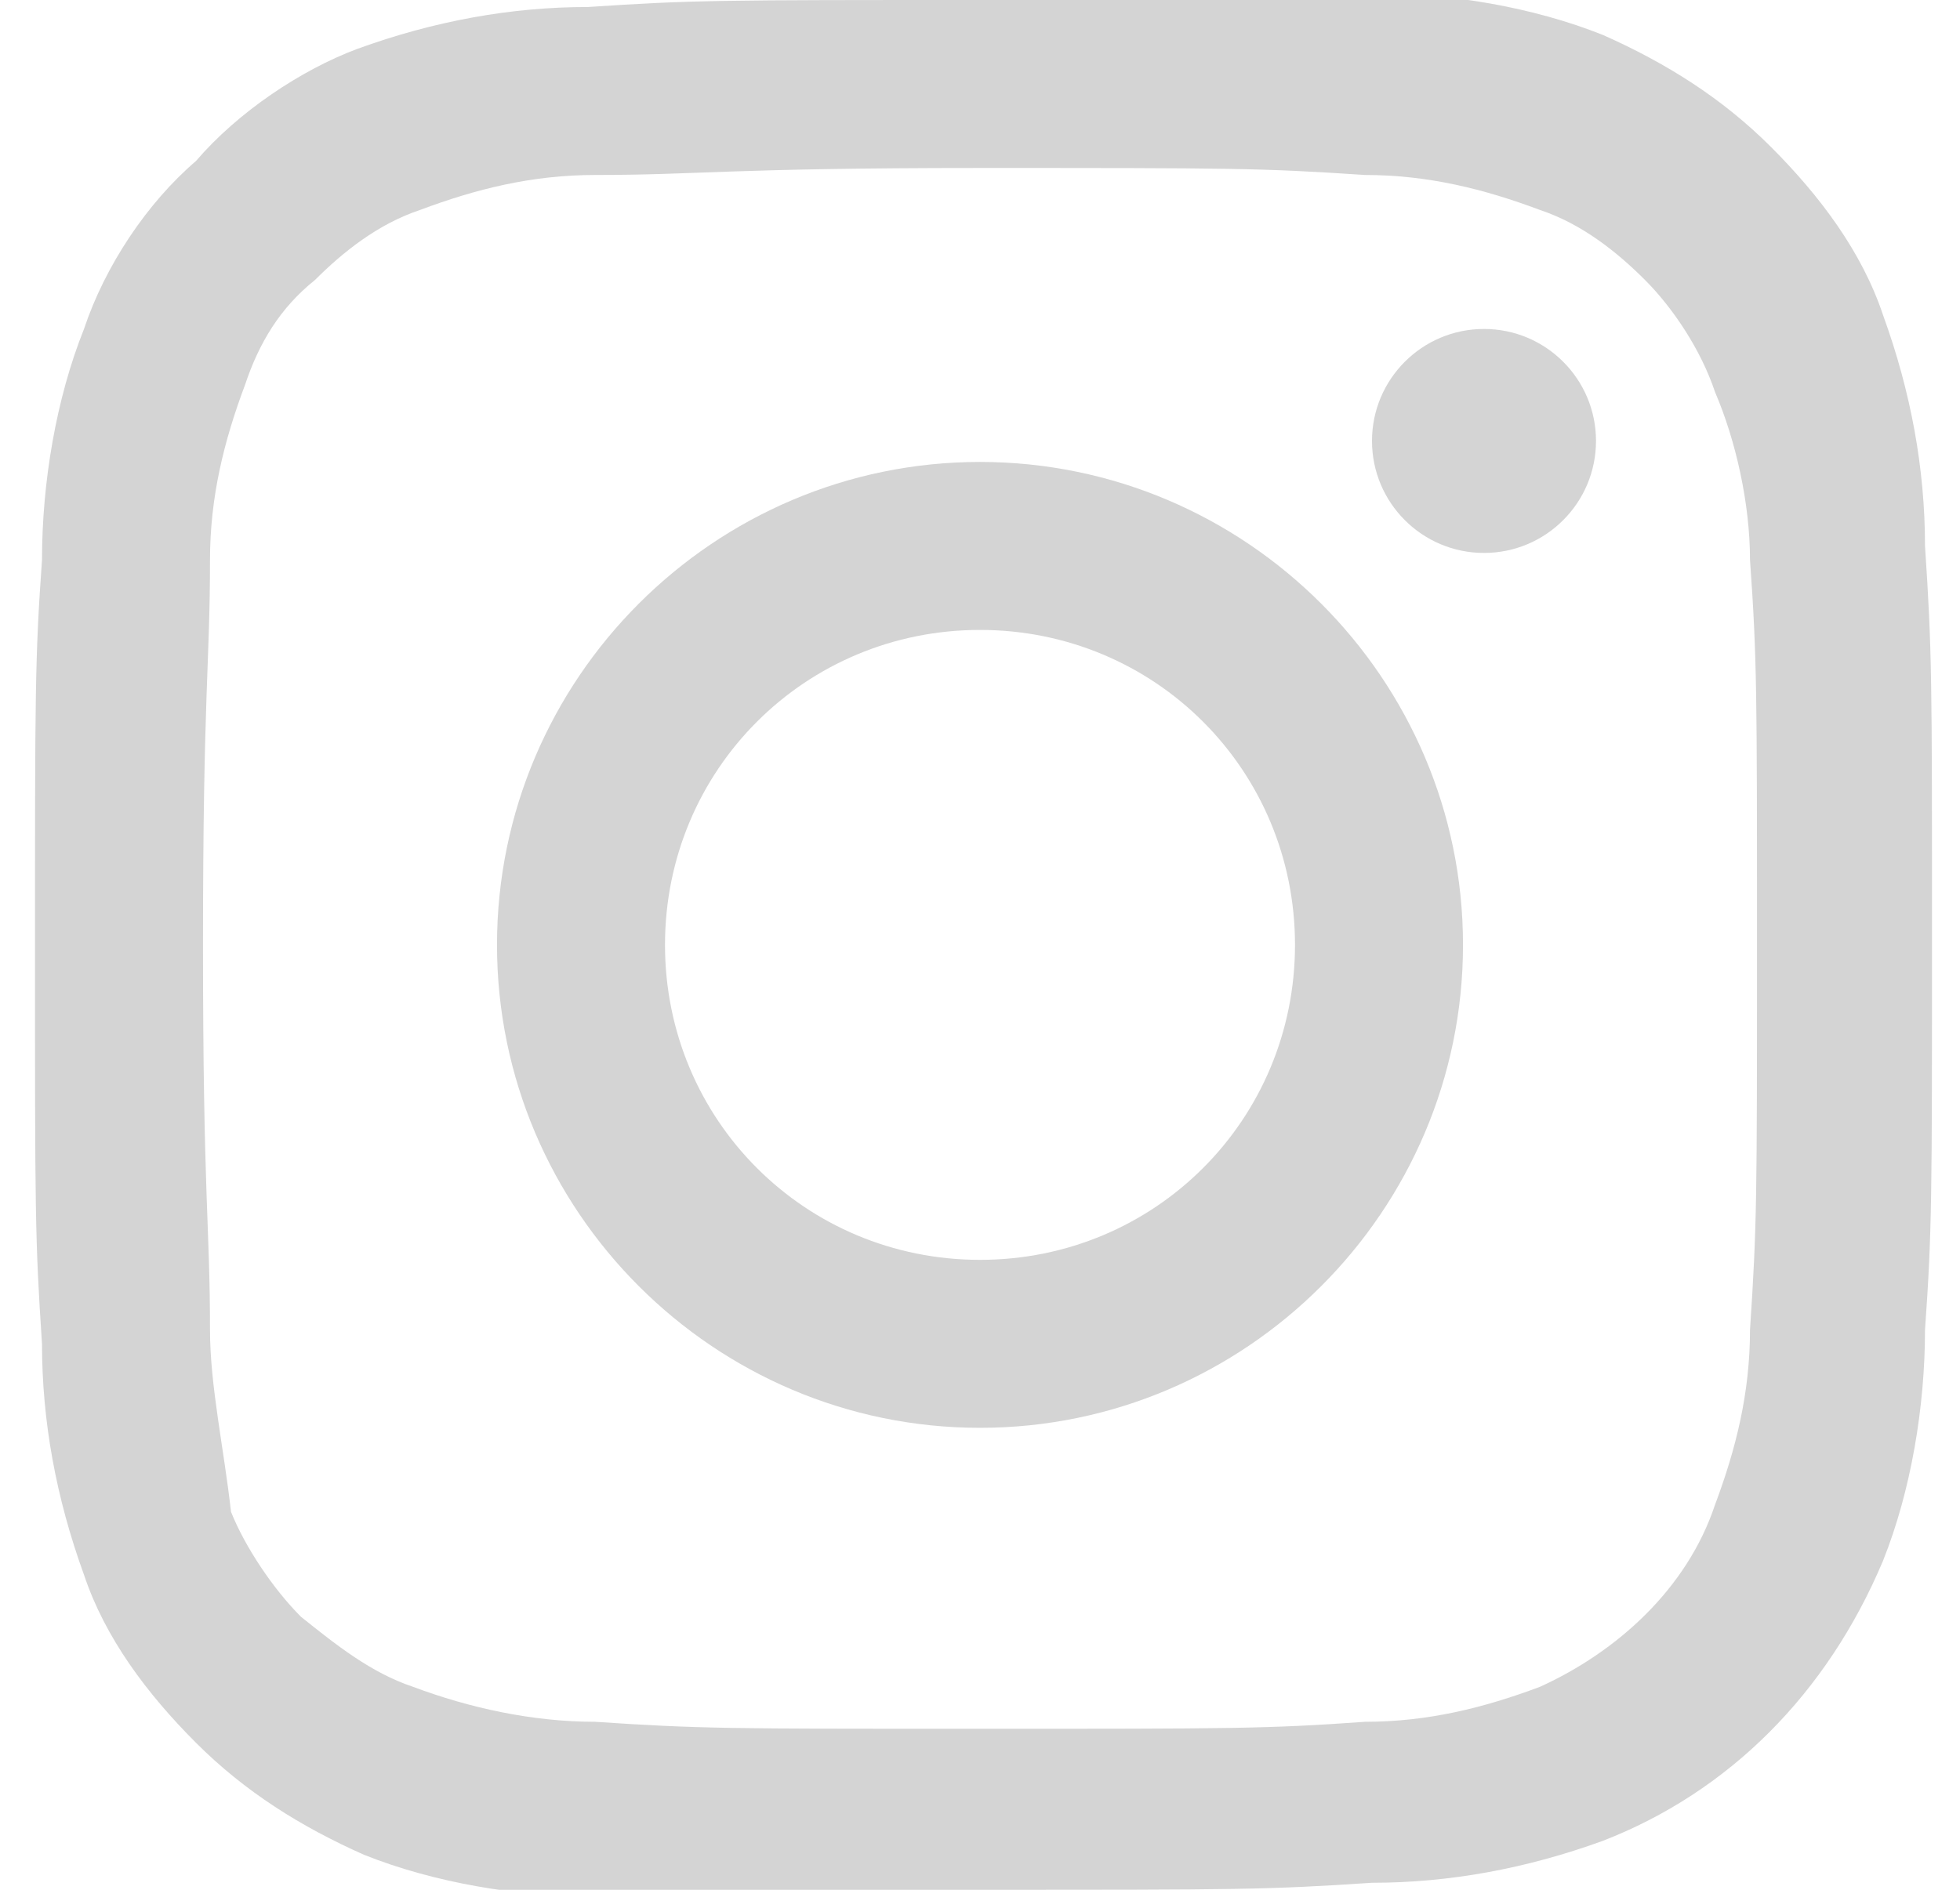
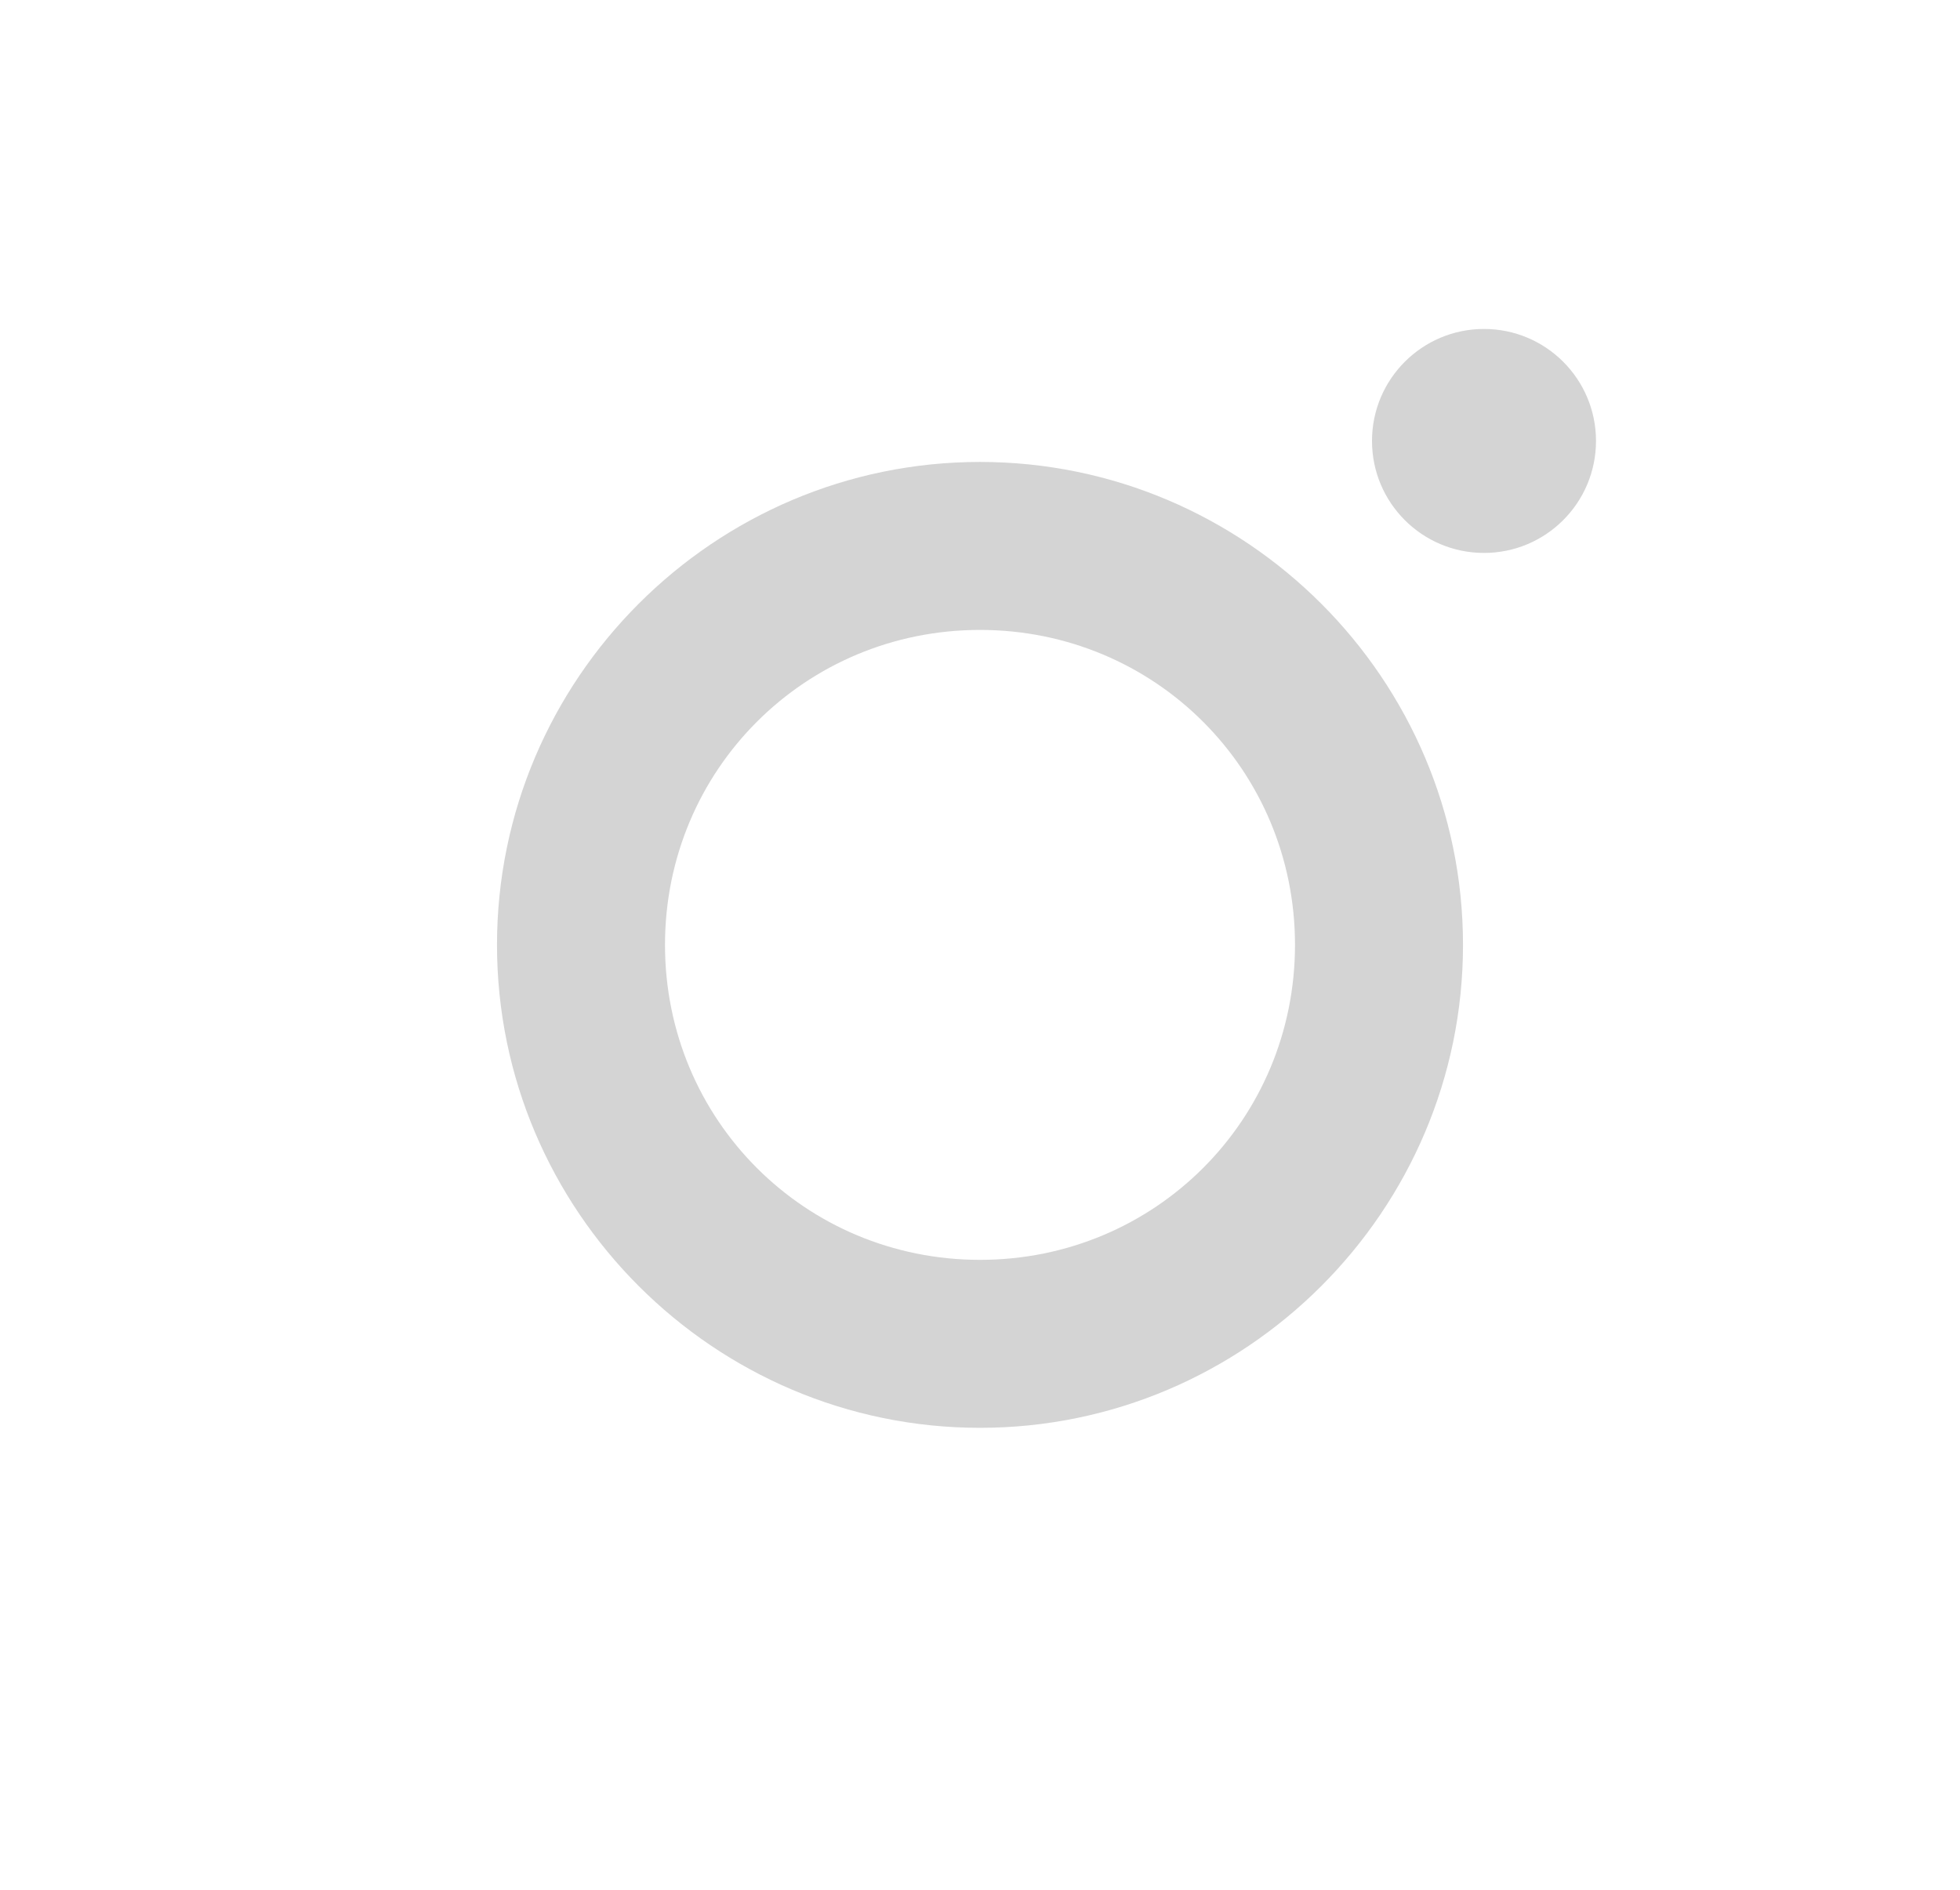
<svg xmlns="http://www.w3.org/2000/svg" version="1.1" id="レイヤー_1" x="0px" y="0px" viewBox="0 0 28 27" style="enable-background:new 0 0 28 27;" xml:space="preserve">
  <style type="text/css">
	.st0{fill:#D4D4D4;}
</style>
  <g>
-     <path class="st0" d="M14,2.4c3.6,0,4,0,5.5,0.1c0.9,0,1.7,0.2,2.5,0.5c0.6,0.2,1.1,0.6,1.5,1c0.4,0.4,0.8,1,1,1.6   C24.8,6.3,25,7.2,25,8c0.1,1.4,0.1,1.9,0.1,5.5s0,4-0.1,5.5c0,0.9-0.2,1.7-0.5,2.5c-0.4,1.2-1.4,2.1-2.5,2.6   c-0.8,0.3-1.6,0.5-2.5,0.5c-1.4,0.1-1.9,0.1-5.5,0.1s-4,0-5.5-0.1c-0.9,0-1.8-0.2-2.6-0.5c-0.6-0.2-1.1-0.6-1.6-1   c-0.4-0.4-0.8-1-1-1.5C3.2,20.7,3,19.8,3,19c0-1.5-0.1-1.9-0.1-5.5S3,9.5,3,8c0-0.9,0.2-1.7,0.5-2.5C3.7,4.9,4,4.4,4.5,4   C4.9,3.6,5.4,3.2,6,3c0.8-0.3,1.6-0.5,2.5-0.5C10,2.5,10.4,2.4,14,2.4 M14,0c-3.7,0-4.1,0-5.6,0.1c-1.1,0-2.2,0.2-3.3,0.6   C4.3,1,3.4,1.6,2.8,2.3C2.1,2.9,1.5,3.8,1.2,4.7c-0.4,1-0.6,2.2-0.6,3.3c-0.1,1.4-0.1,1.9-0.1,5.6s0,4.1,0.1,5.6   c0,1.1,0.2,2.2,0.6,3.3c0.3,0.9,0.9,1.7,1.6,2.4c0.7,0.7,1.5,1.2,2.4,1.6c1,0.4,2.2,0.6,3.3,0.6C9.9,27,10.3,27,14,27   s4.1,0,5.6-0.1c1.1,0,2.2-0.2,3.3-0.6c1.8-0.7,3.2-2.1,4-4c0.4-1,0.6-2.2,0.6-3.3c0.1-1.4,0.1-1.9,0.1-5.6s0-4.1-0.1-5.6   c0-1.1-0.2-2.2-0.6-3.3c-0.3-0.9-0.9-1.7-1.6-2.4c-0.7-0.7-1.5-1.2-2.4-1.6c-1-0.4-2.2-0.6-3.3-0.6C18.1,0,17.7,0,14,0z" />
    <path class="st0" d="M14,6.6c-3.8,0-6.9,3.1-6.9,6.9s3.1,6.9,6.9,6.9s6.9-3.1,6.9-6.9S17.8,6.6,14,6.6L14,6.6z M14,18   c-2.5,0-4.5-2-4.5-4.5S11.5,9,14,9s4.5,2,4.5,4.5C18.5,16,16.5,18,14,18C14,18,14,18,14,18z" />
    <circle class="st0" cx="21.2" cy="6.3" r="1.6" />
  </g>
</svg>